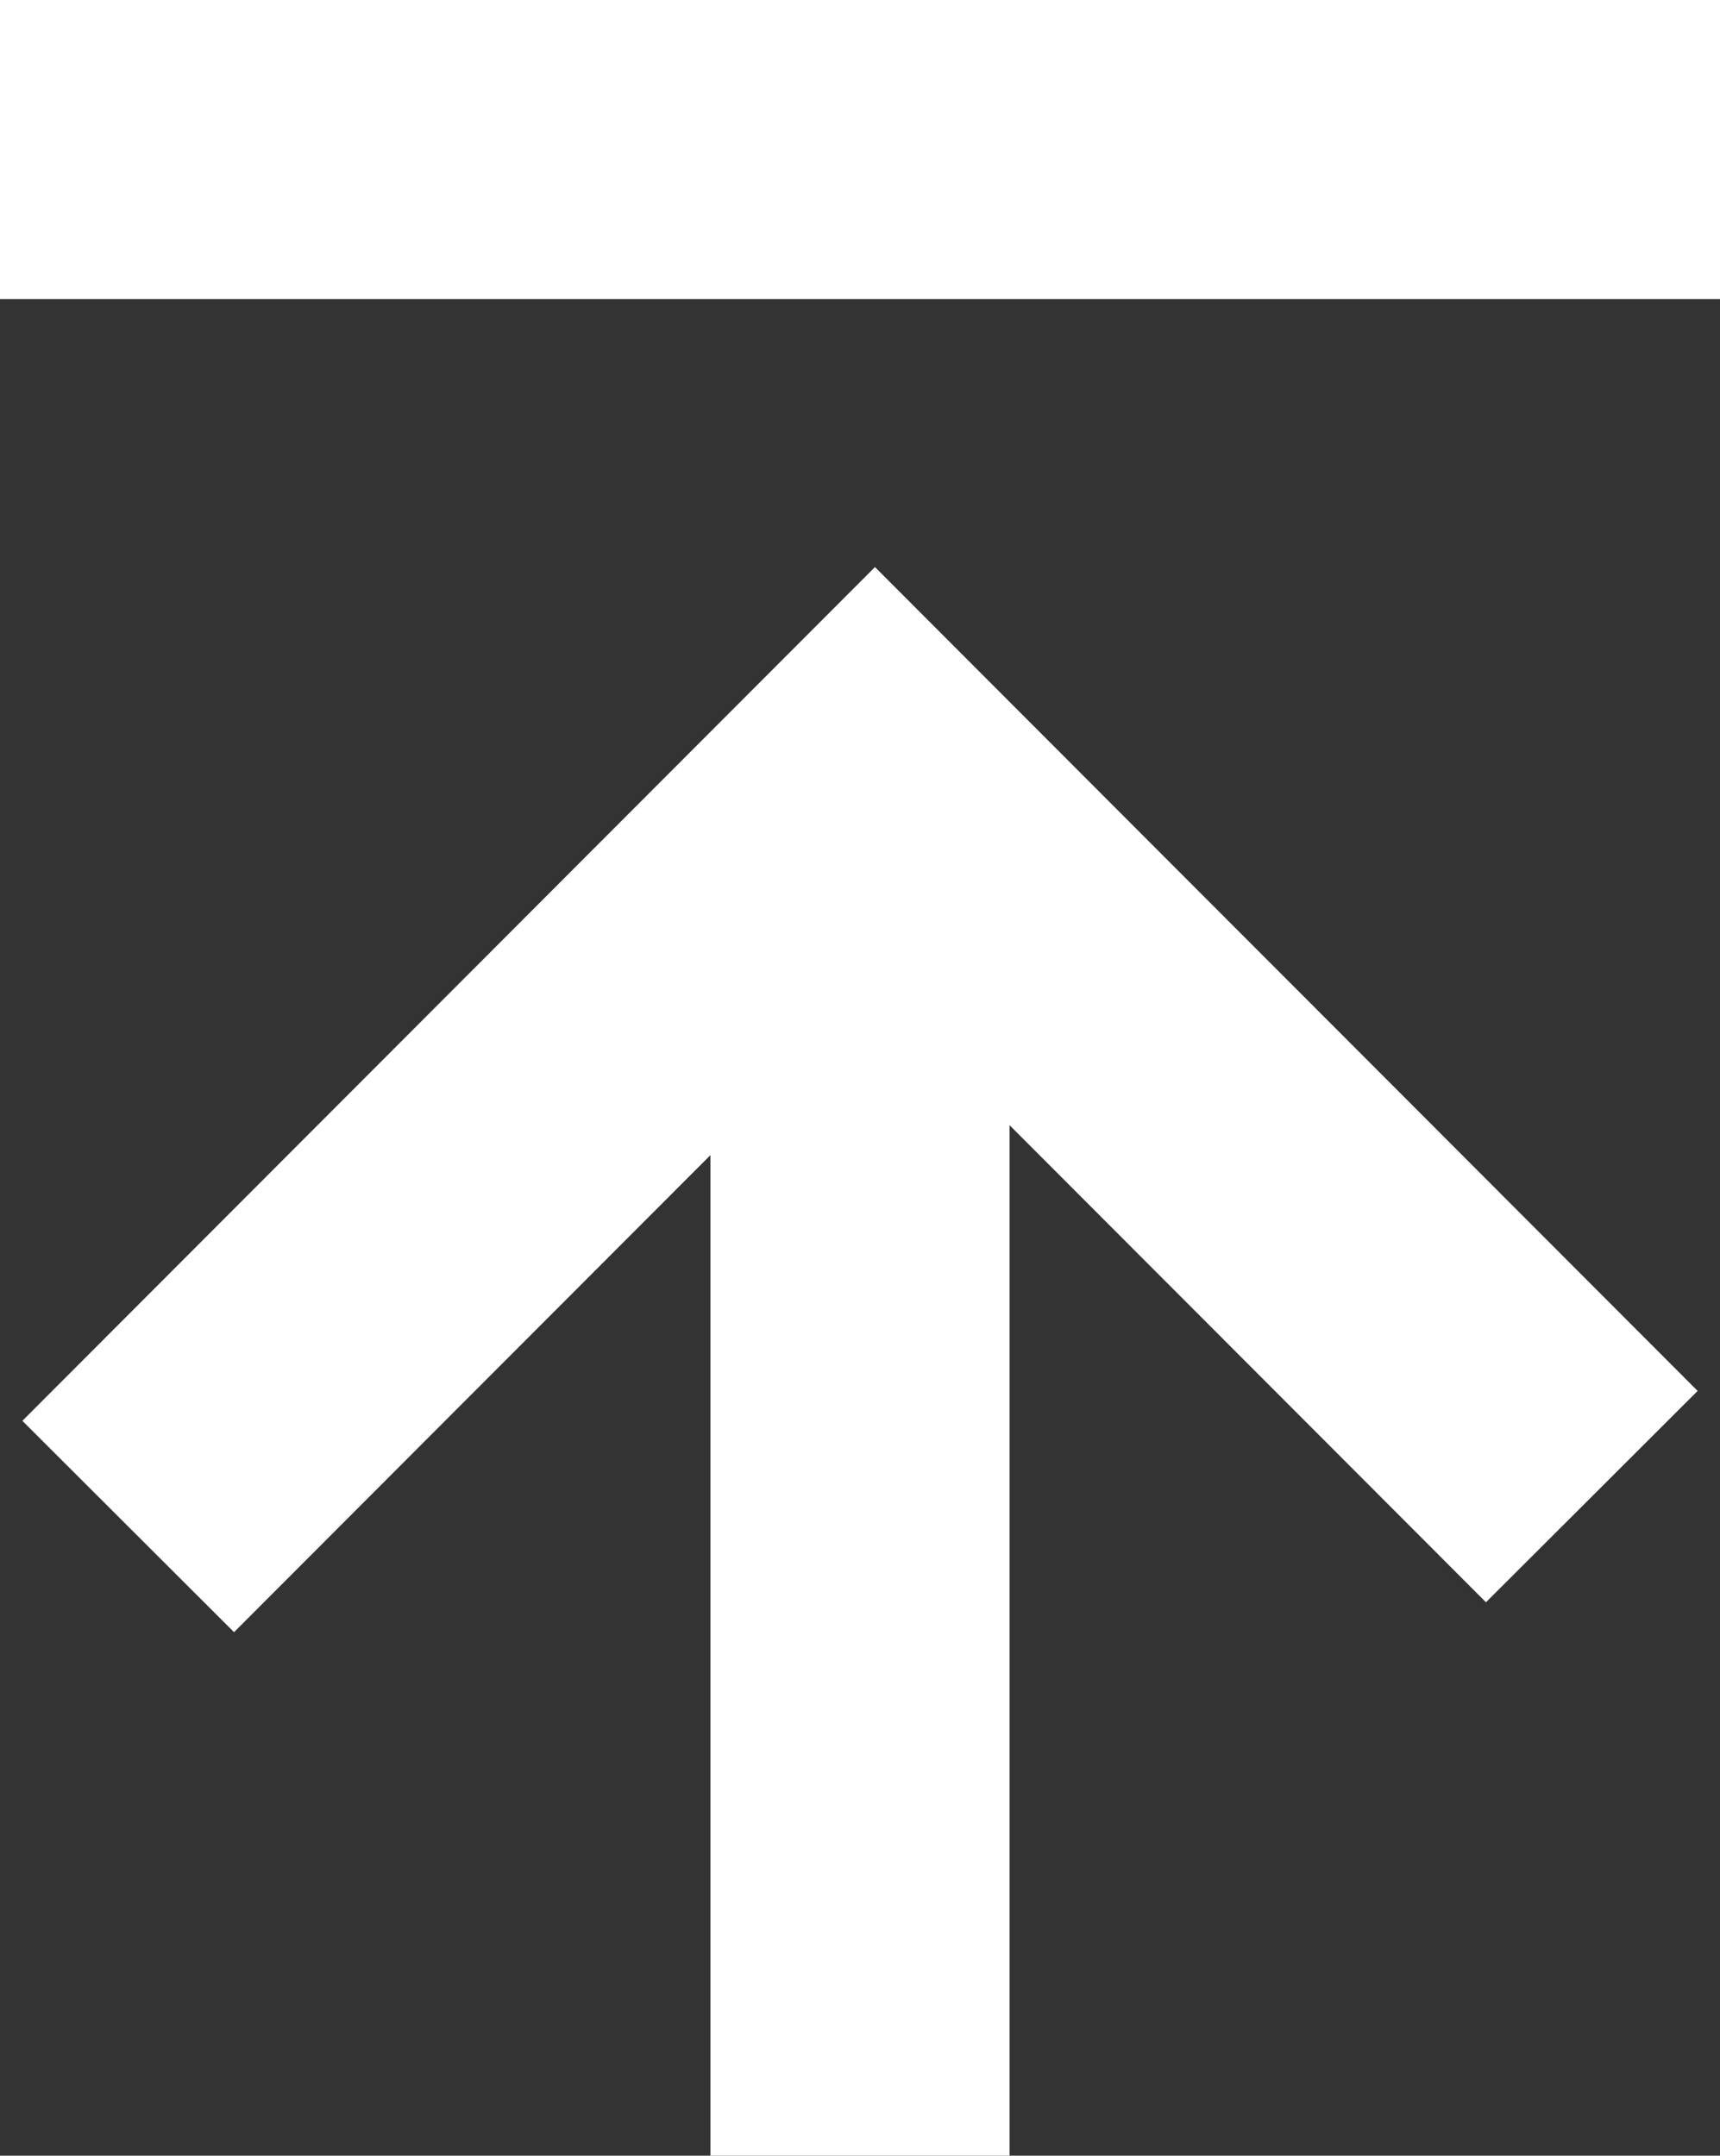
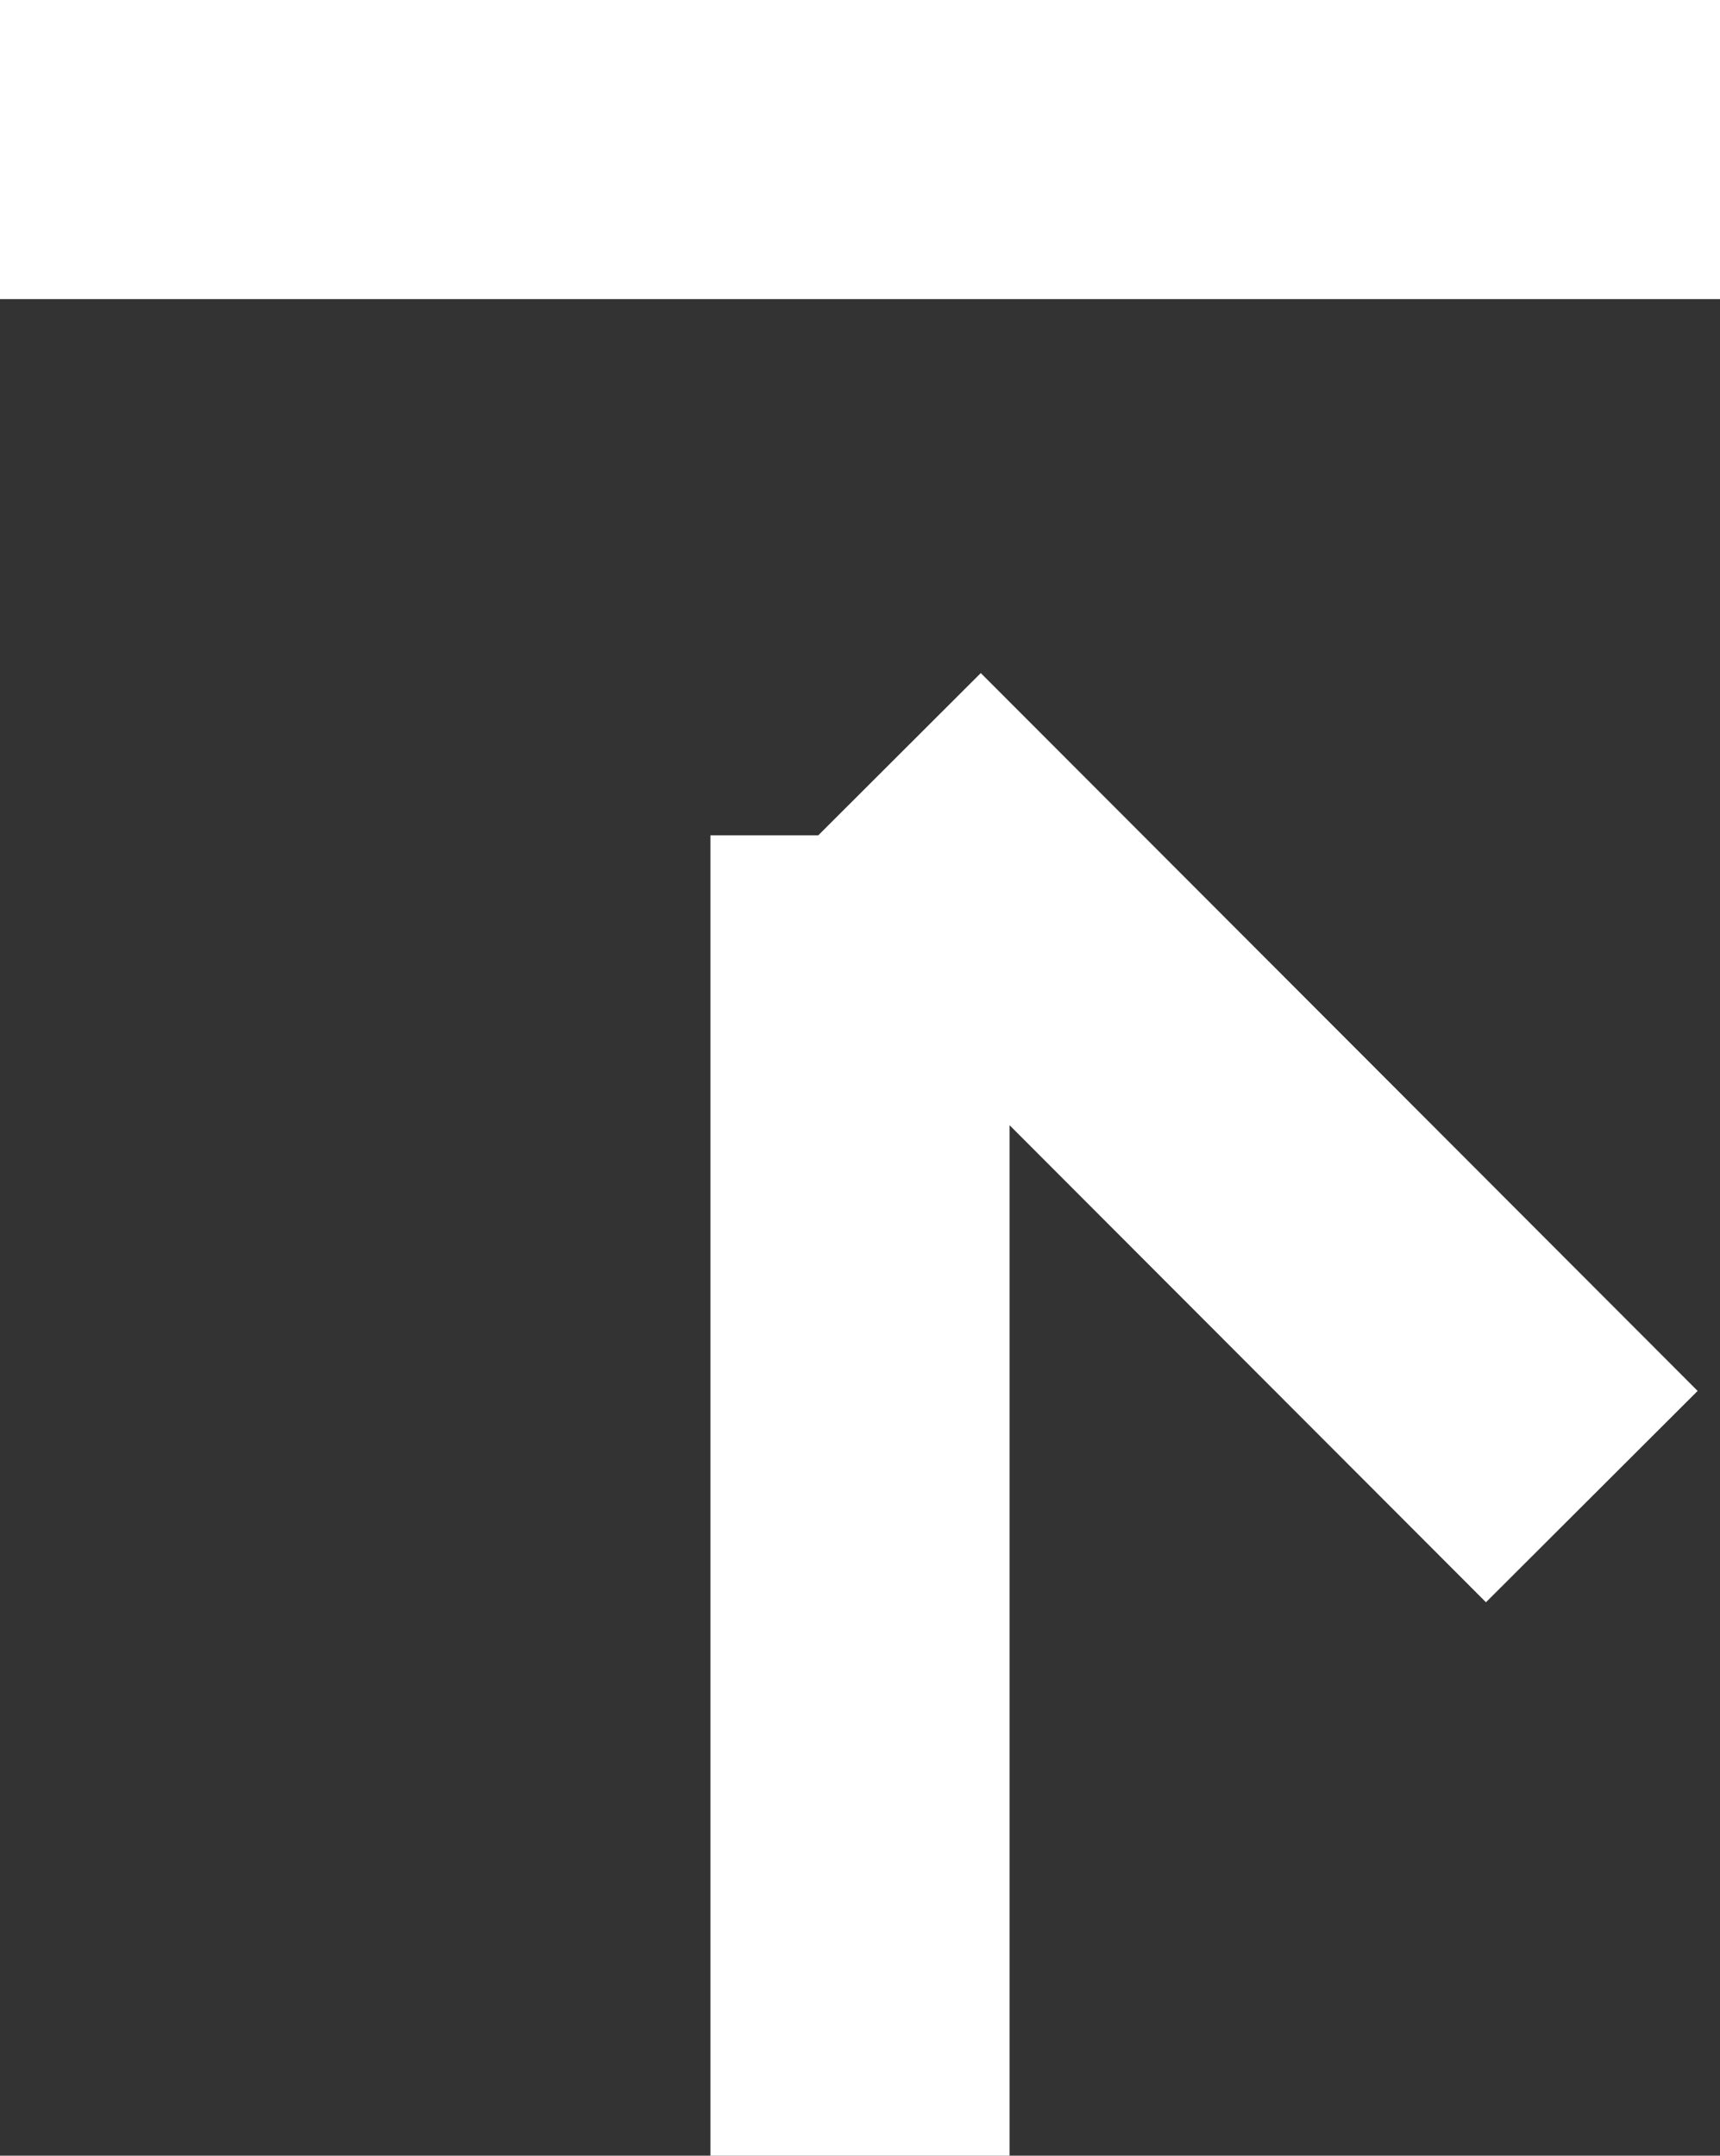
<svg xmlns="http://www.w3.org/2000/svg" data-name="レイヤー 2" viewBox="0 0 16.1 20.18">
  <rect x="0" y="0" width="16.1" height="20.18" fill="#333333" stroke="none" />
-   <path d="M8.05 20.18V7.82M0 1.4h16.1m-1.2 12.61L8.19 7.29l-6.99 7" style="fill:none;stroke:#fff;stroke-miterlimit:10;stroke-width:2.8px" />
+   <path d="M8.05 20.18V7.82M0 1.4h16.1m-1.2 12.61L8.19 7.29" style="fill:none;stroke:#fff;stroke-miterlimit:10;stroke-width:2.8px" />
</svg>